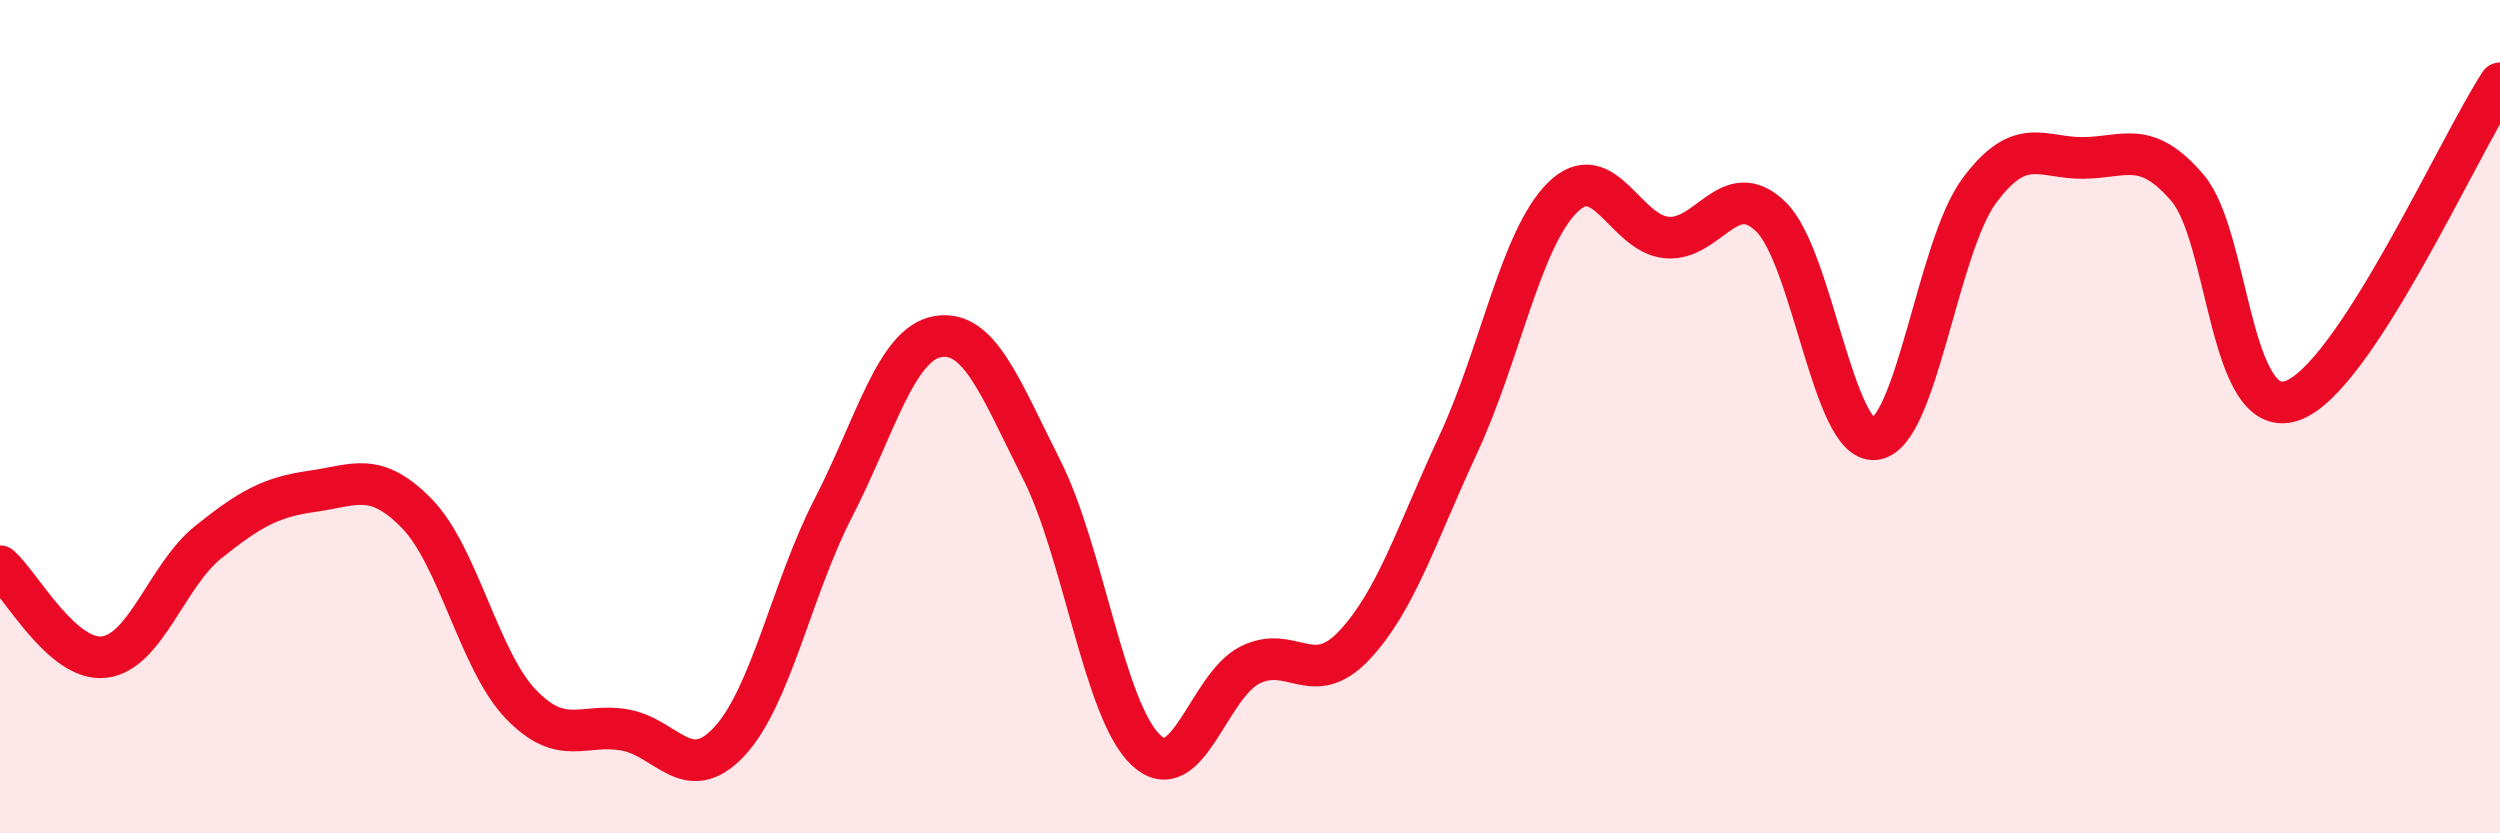
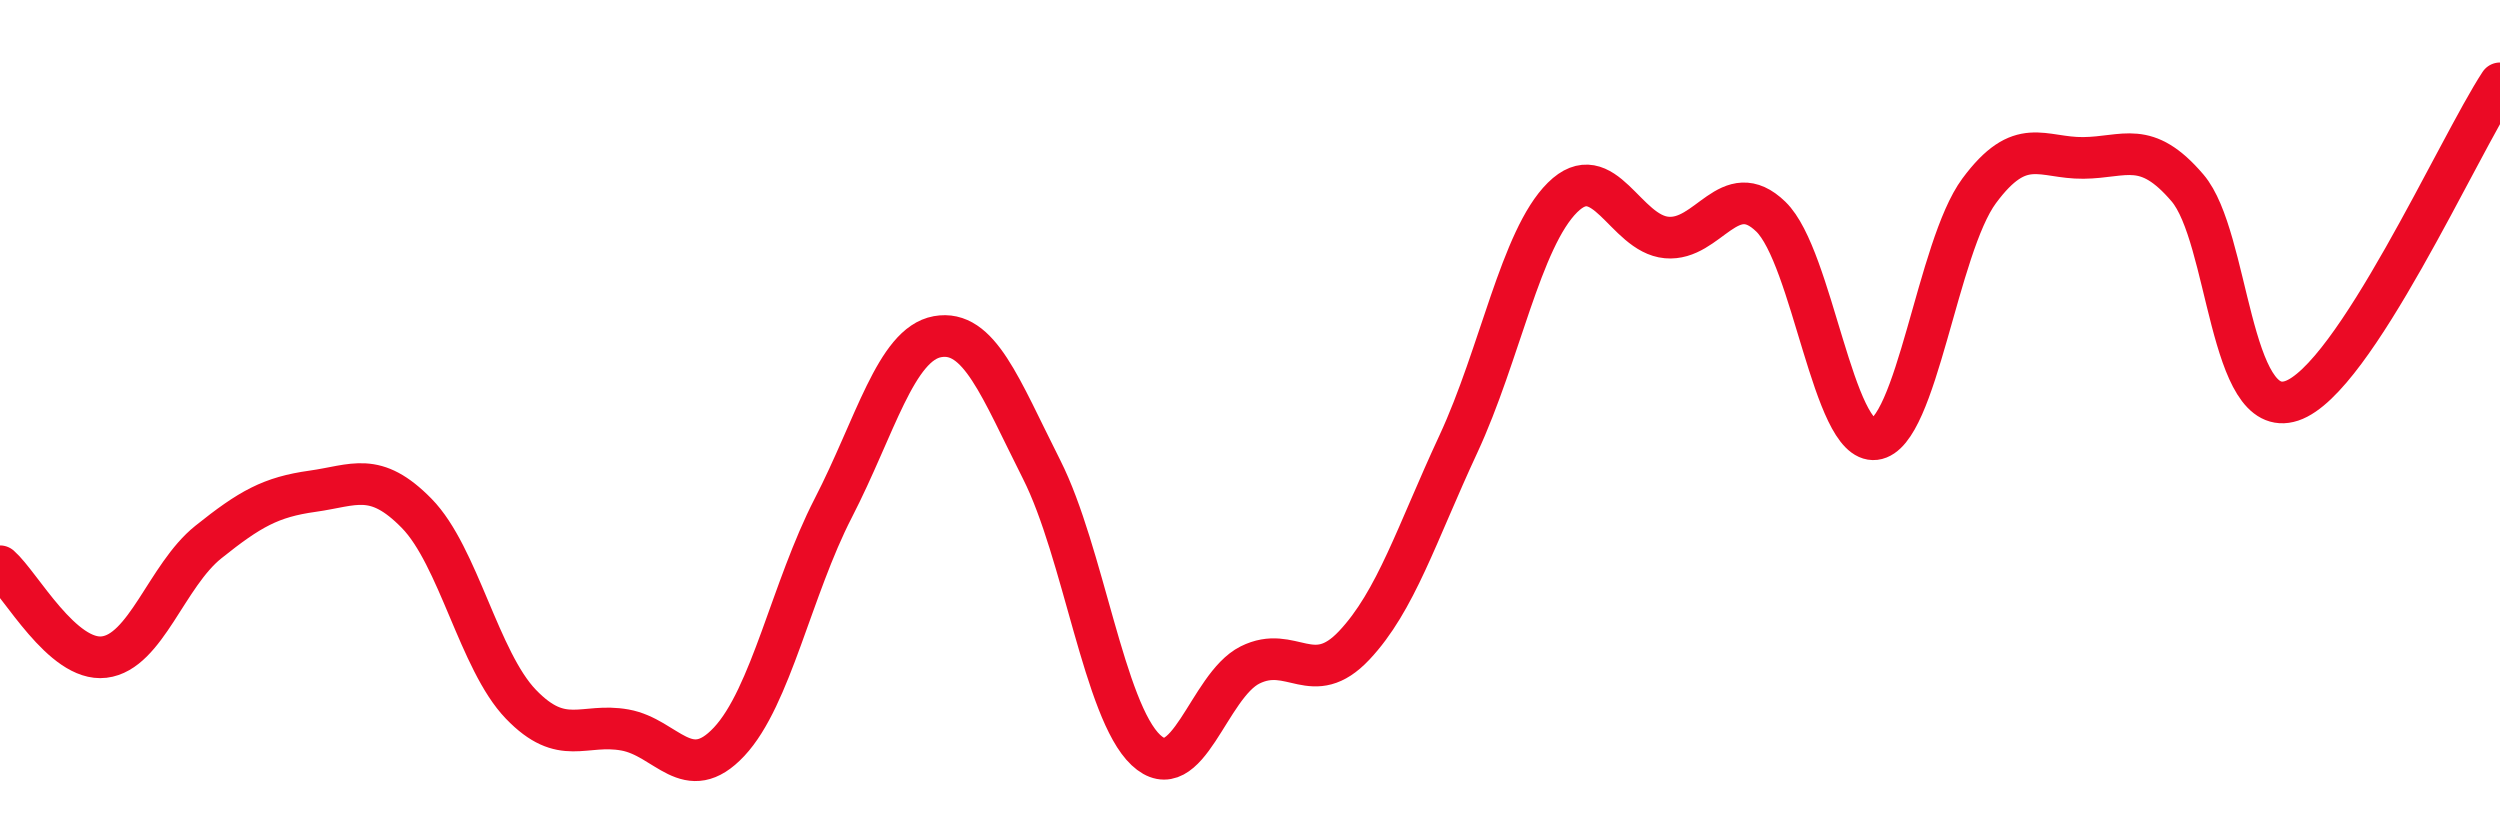
<svg xmlns="http://www.w3.org/2000/svg" width="60" height="20" viewBox="0 0 60 20">
-   <path d="M 0,13.59 C 0.5,14.03 1.5,15.89 2.5,15.77 C 3.5,15.65 4,13.81 5,13.01 C 6,12.21 6.5,11.93 7.5,11.79 C 8.5,11.65 9,11.3 10,12.32 C 11,13.34 11.5,15.86 12.5,16.9 C 13.5,17.94 14,17.34 15,17.52 C 16,17.7 16.5,18.87 17.5,17.8 C 18.5,16.73 19,14.13 20,12.19 C 21,10.25 21.5,8.26 22.5,8.08 C 23.5,7.9 24,9.29 25,11.27 C 26,13.25 26.5,17.06 27.5,18 C 28.5,18.94 29,16.46 30,15.96 C 31,15.46 31.5,16.55 32.5,15.49 C 33.5,14.43 34,12.81 35,10.66 C 36,8.51 36.5,5.73 37.5,4.74 C 38.5,3.75 39,5.61 40,5.7 C 41,5.79 41.5,4.23 42.5,5.2 C 43.5,6.17 44,10.66 45,10.54 C 46,10.42 46.5,5.93 47.5,4.58 C 48.5,3.23 49,3.8 50,3.79 C 51,3.78 51.5,3.34 52.5,4.51 C 53.5,5.68 53.5,10.12 55,9.62 C 56.5,9.12 59,3.52 60,2L60 20L0 20Z" fill="#EB0A25" opacity="0.1" stroke-linecap="round" stroke-linejoin="round" />
  <path d="M 0,13.59 C 0.5,14.03 1.5,15.89 2.5,15.77 C 3.5,15.65 4,13.81 5,13.01 C 6,12.21 6.5,11.93 7.5,11.79 C 8.5,11.65 9,11.3 10,12.32 C 11,13.34 11.5,15.86 12.5,16.9 C 13.5,17.94 14,17.34 15,17.52 C 16,17.7 16.5,18.87 17.5,17.8 C 18.5,16.73 19,14.13 20,12.19 C 21,10.25 21.5,8.26 22.5,8.08 C 23.5,7.9 24,9.29 25,11.27 C 26,13.25 26.5,17.06 27.5,18 C 28.5,18.94 29,16.46 30,15.96 C 31,15.46 31.5,16.55 32.5,15.49 C 33.5,14.43 34,12.81 35,10.66 C 36,8.51 36.5,5.73 37.5,4.74 C 38.5,3.75 39,5.61 40,5.7 C 41,5.79 41.5,4.23 42.5,5.2 C 43.5,6.17 44,10.66 45,10.54 C 46,10.42 46.5,5.93 47.5,4.58 C 48.5,3.23 49,3.8 50,3.79 C 51,3.78 51.5,3.34 52.5,4.51 C 53.5,5.68 53.5,10.12 55,9.62 C 56.5,9.12 59,3.52 60,2" stroke="#EB0A25" stroke-width="1" fill="none" stroke-linecap="round" stroke-linejoin="round" />
</svg>